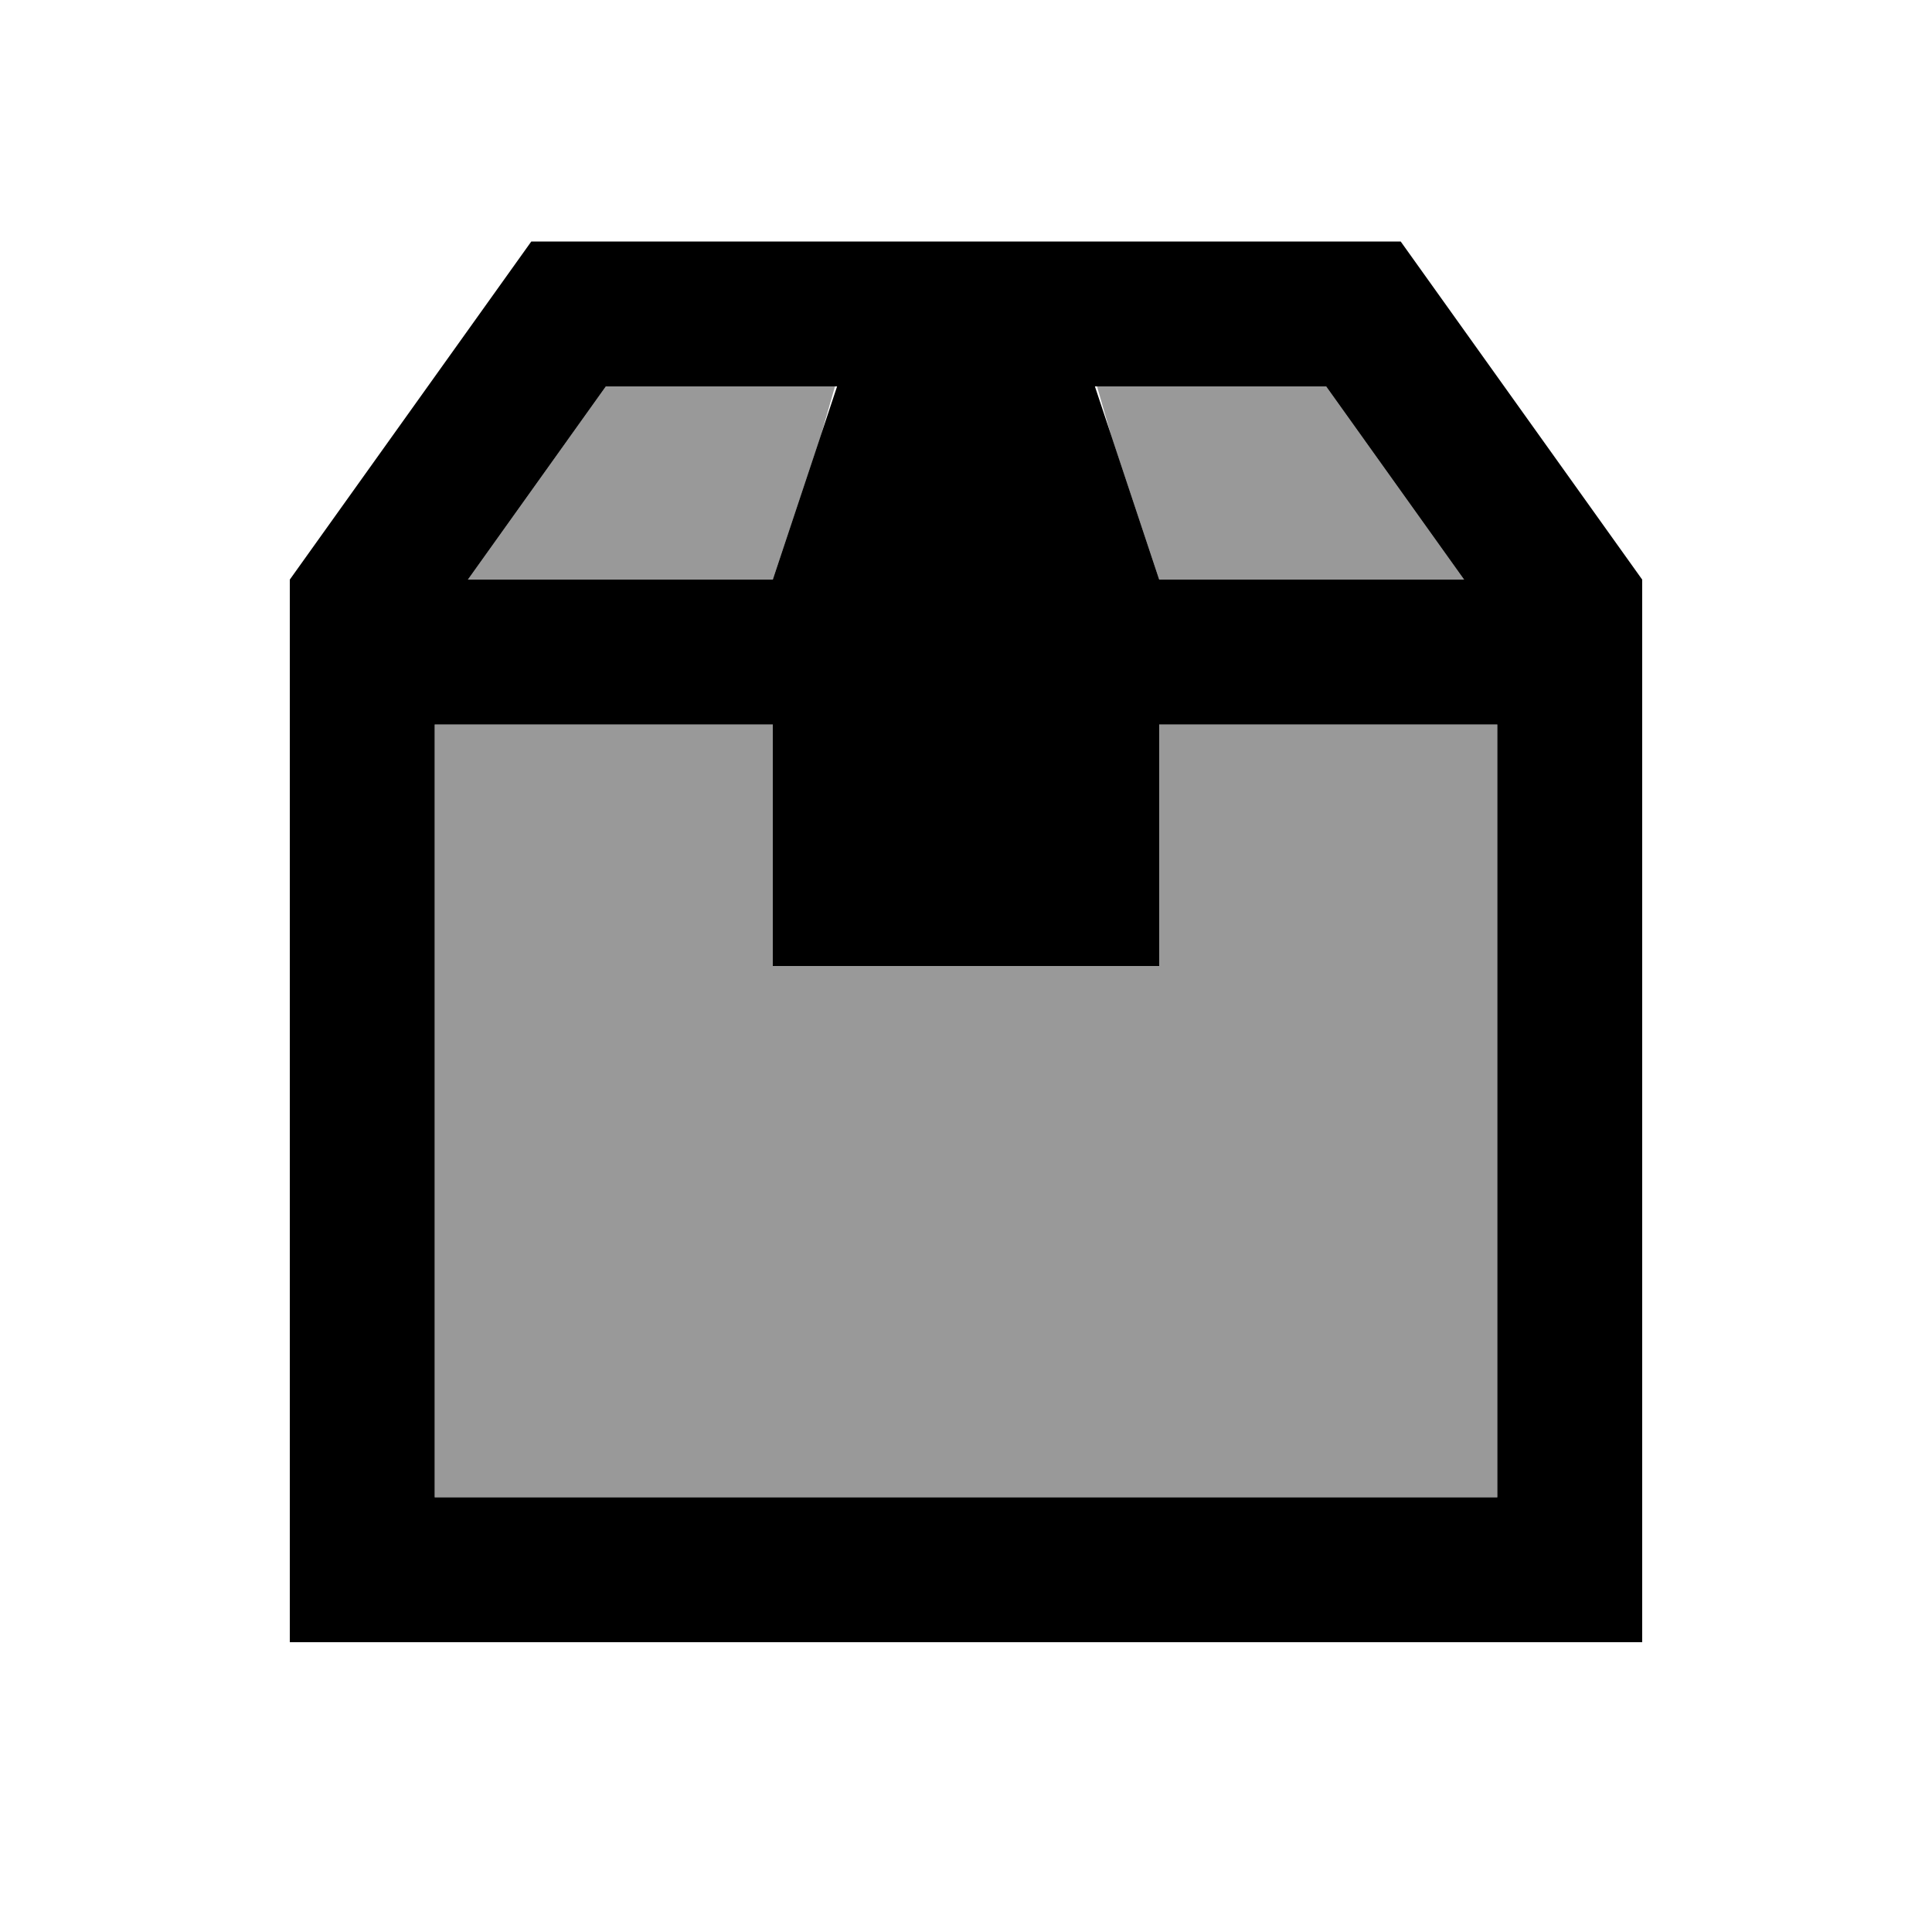
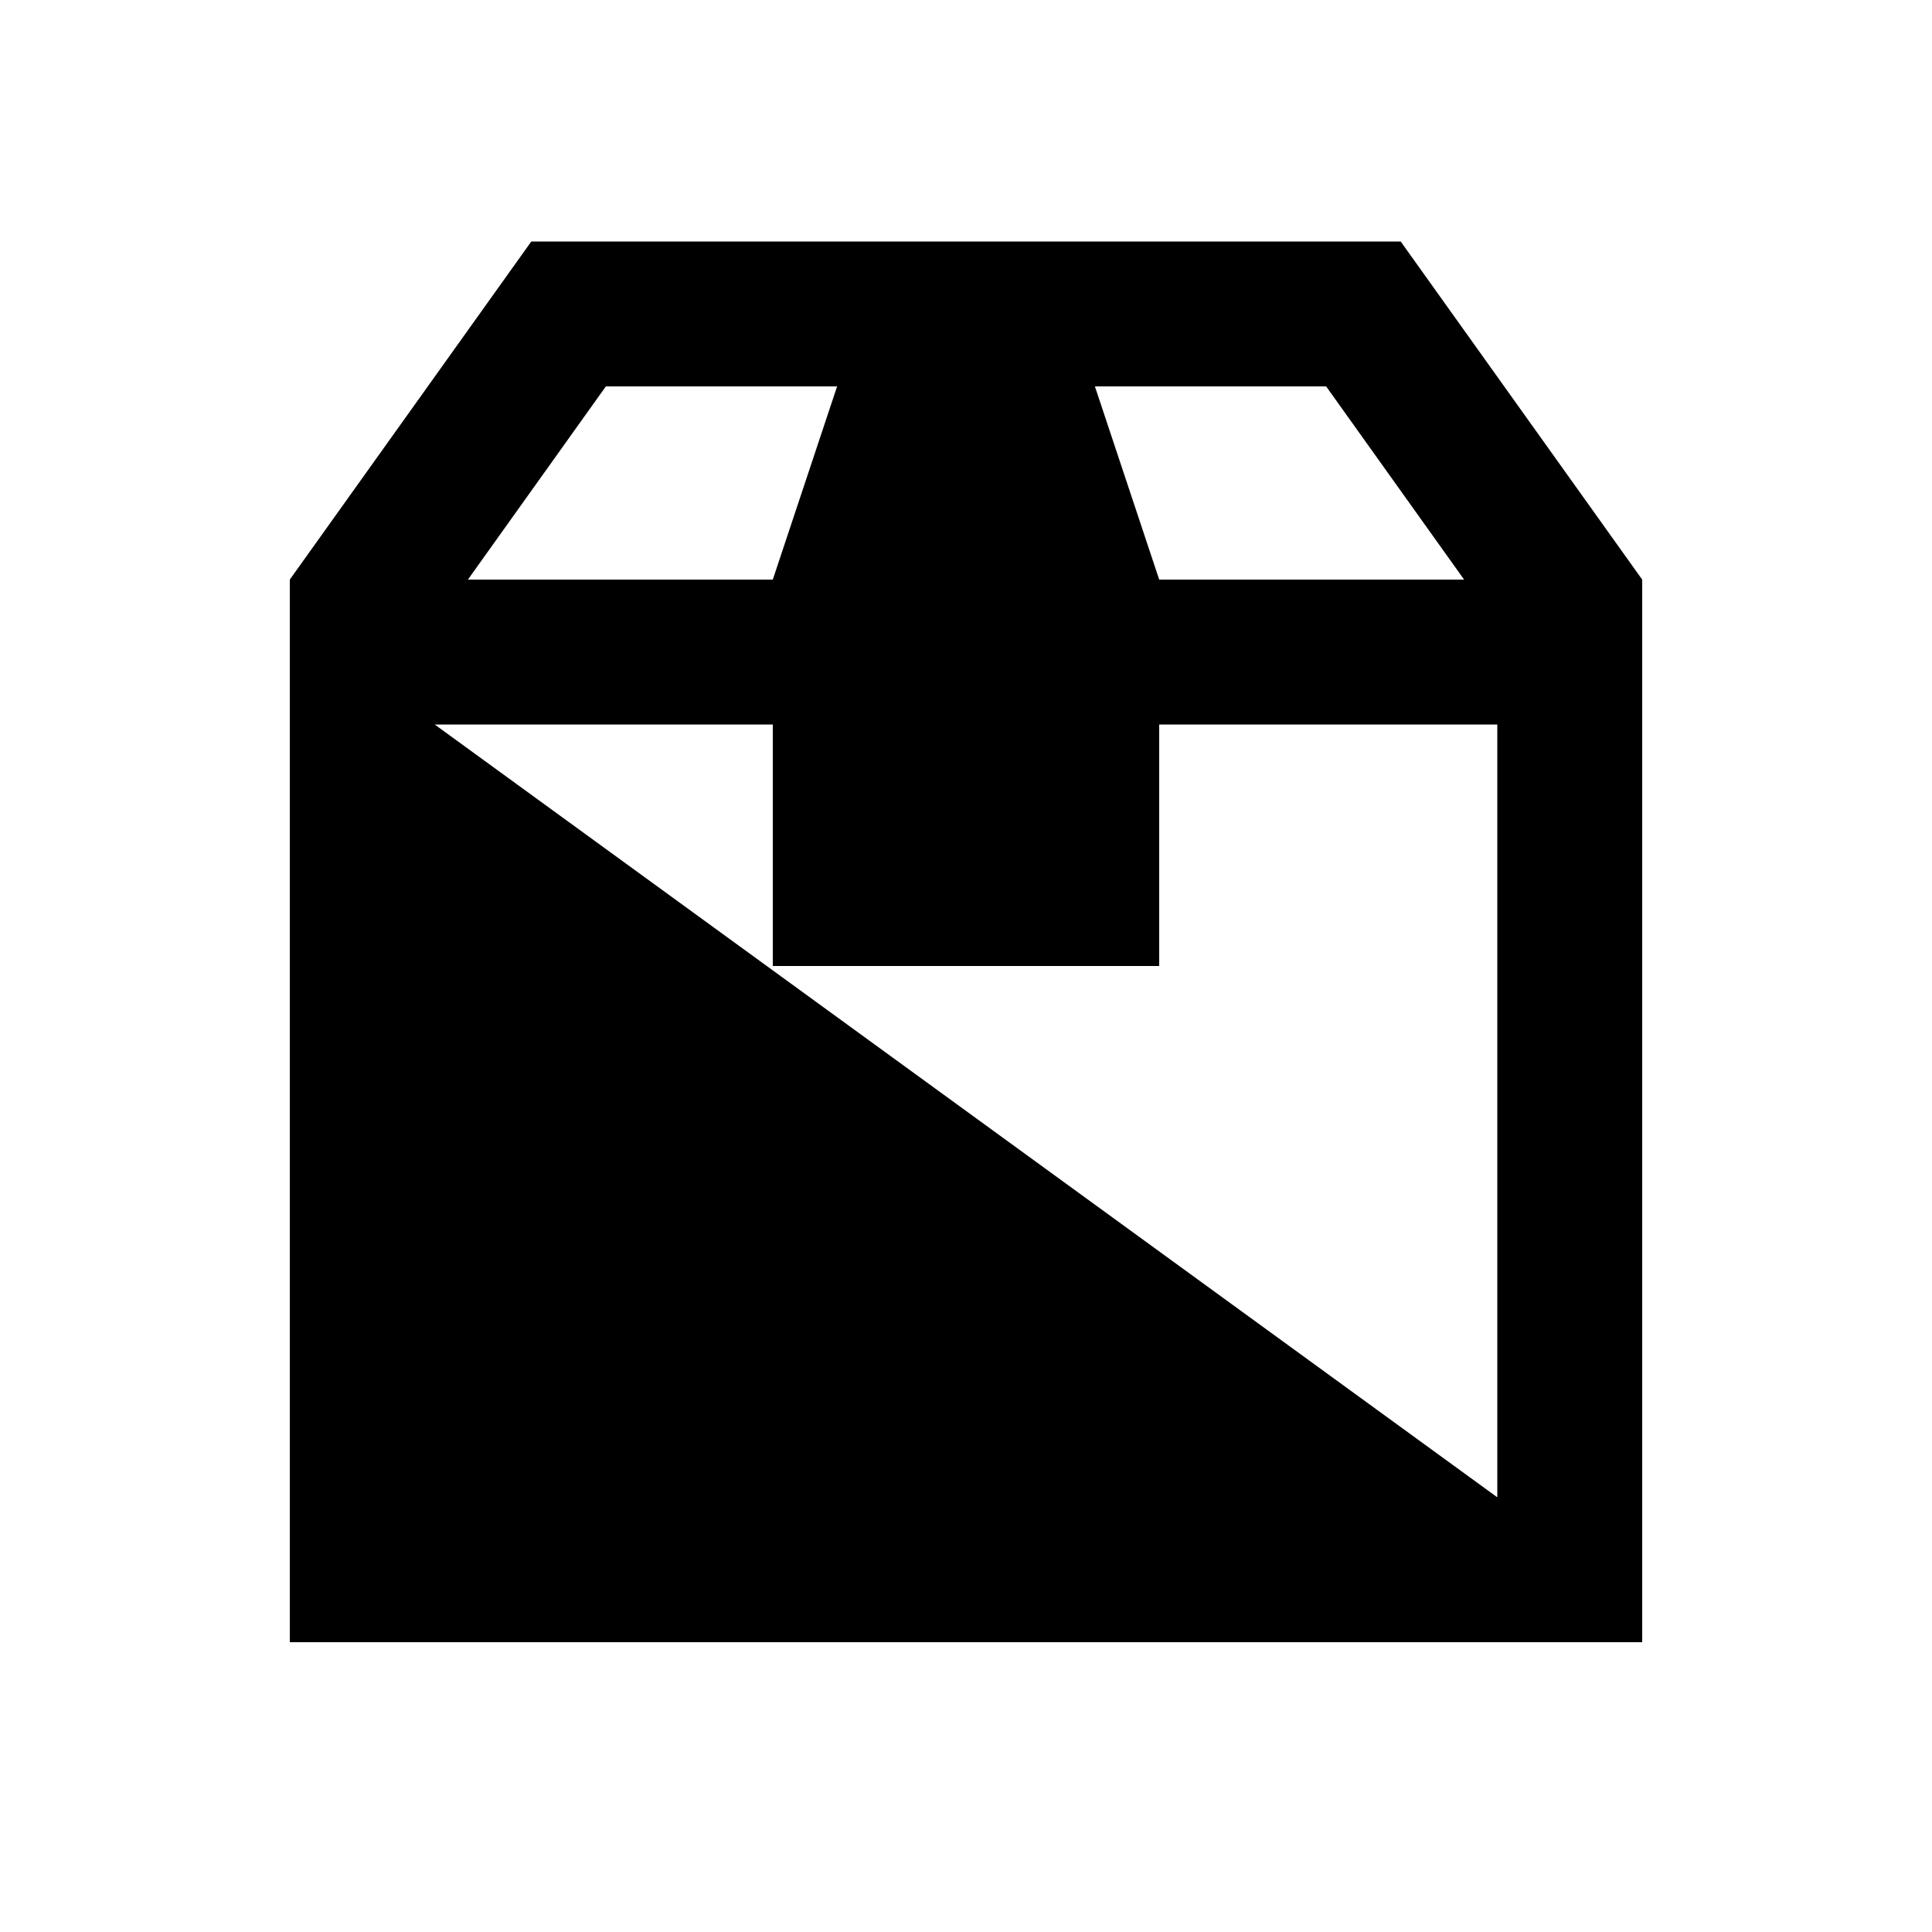
<svg xmlns="http://www.w3.org/2000/svg" viewBox="0 0 640 640">
-   <path opacity=".4" fill="currentColor" d="M144 240L144 496L496 496L496 240L384 240L384 320L256 320L256 240L144 240zM155 192L256 192L272 144L276.6 128L200.7 128L155 192zM363.4 128L368 144L384 192L485 192L439.3 128L363.4 128z" />
-   <path fill="currentColor" d="M439.3 128L485 192L384 192L362.7 128L439.3 128zM256 192L155 192L200.7 128L277.3 128L256 192zM256 240L256 320L384 320L384 240L496 240L496 496L144 496L144 240L256 240zM464 80L176 80L96 192L96 544L544 544L544 192L464 80z" />
+   <path fill="currentColor" d="M439.3 128L485 192L384 192L362.7 128L439.3 128zM256 192L155 192L200.7 128L277.3 128L256 192zM256 240L256 320L384 320L384 240L496 240L496 496L144 240L256 240zM464 80L176 80L96 192L96 544L544 544L544 192L464 80z" />
</svg>